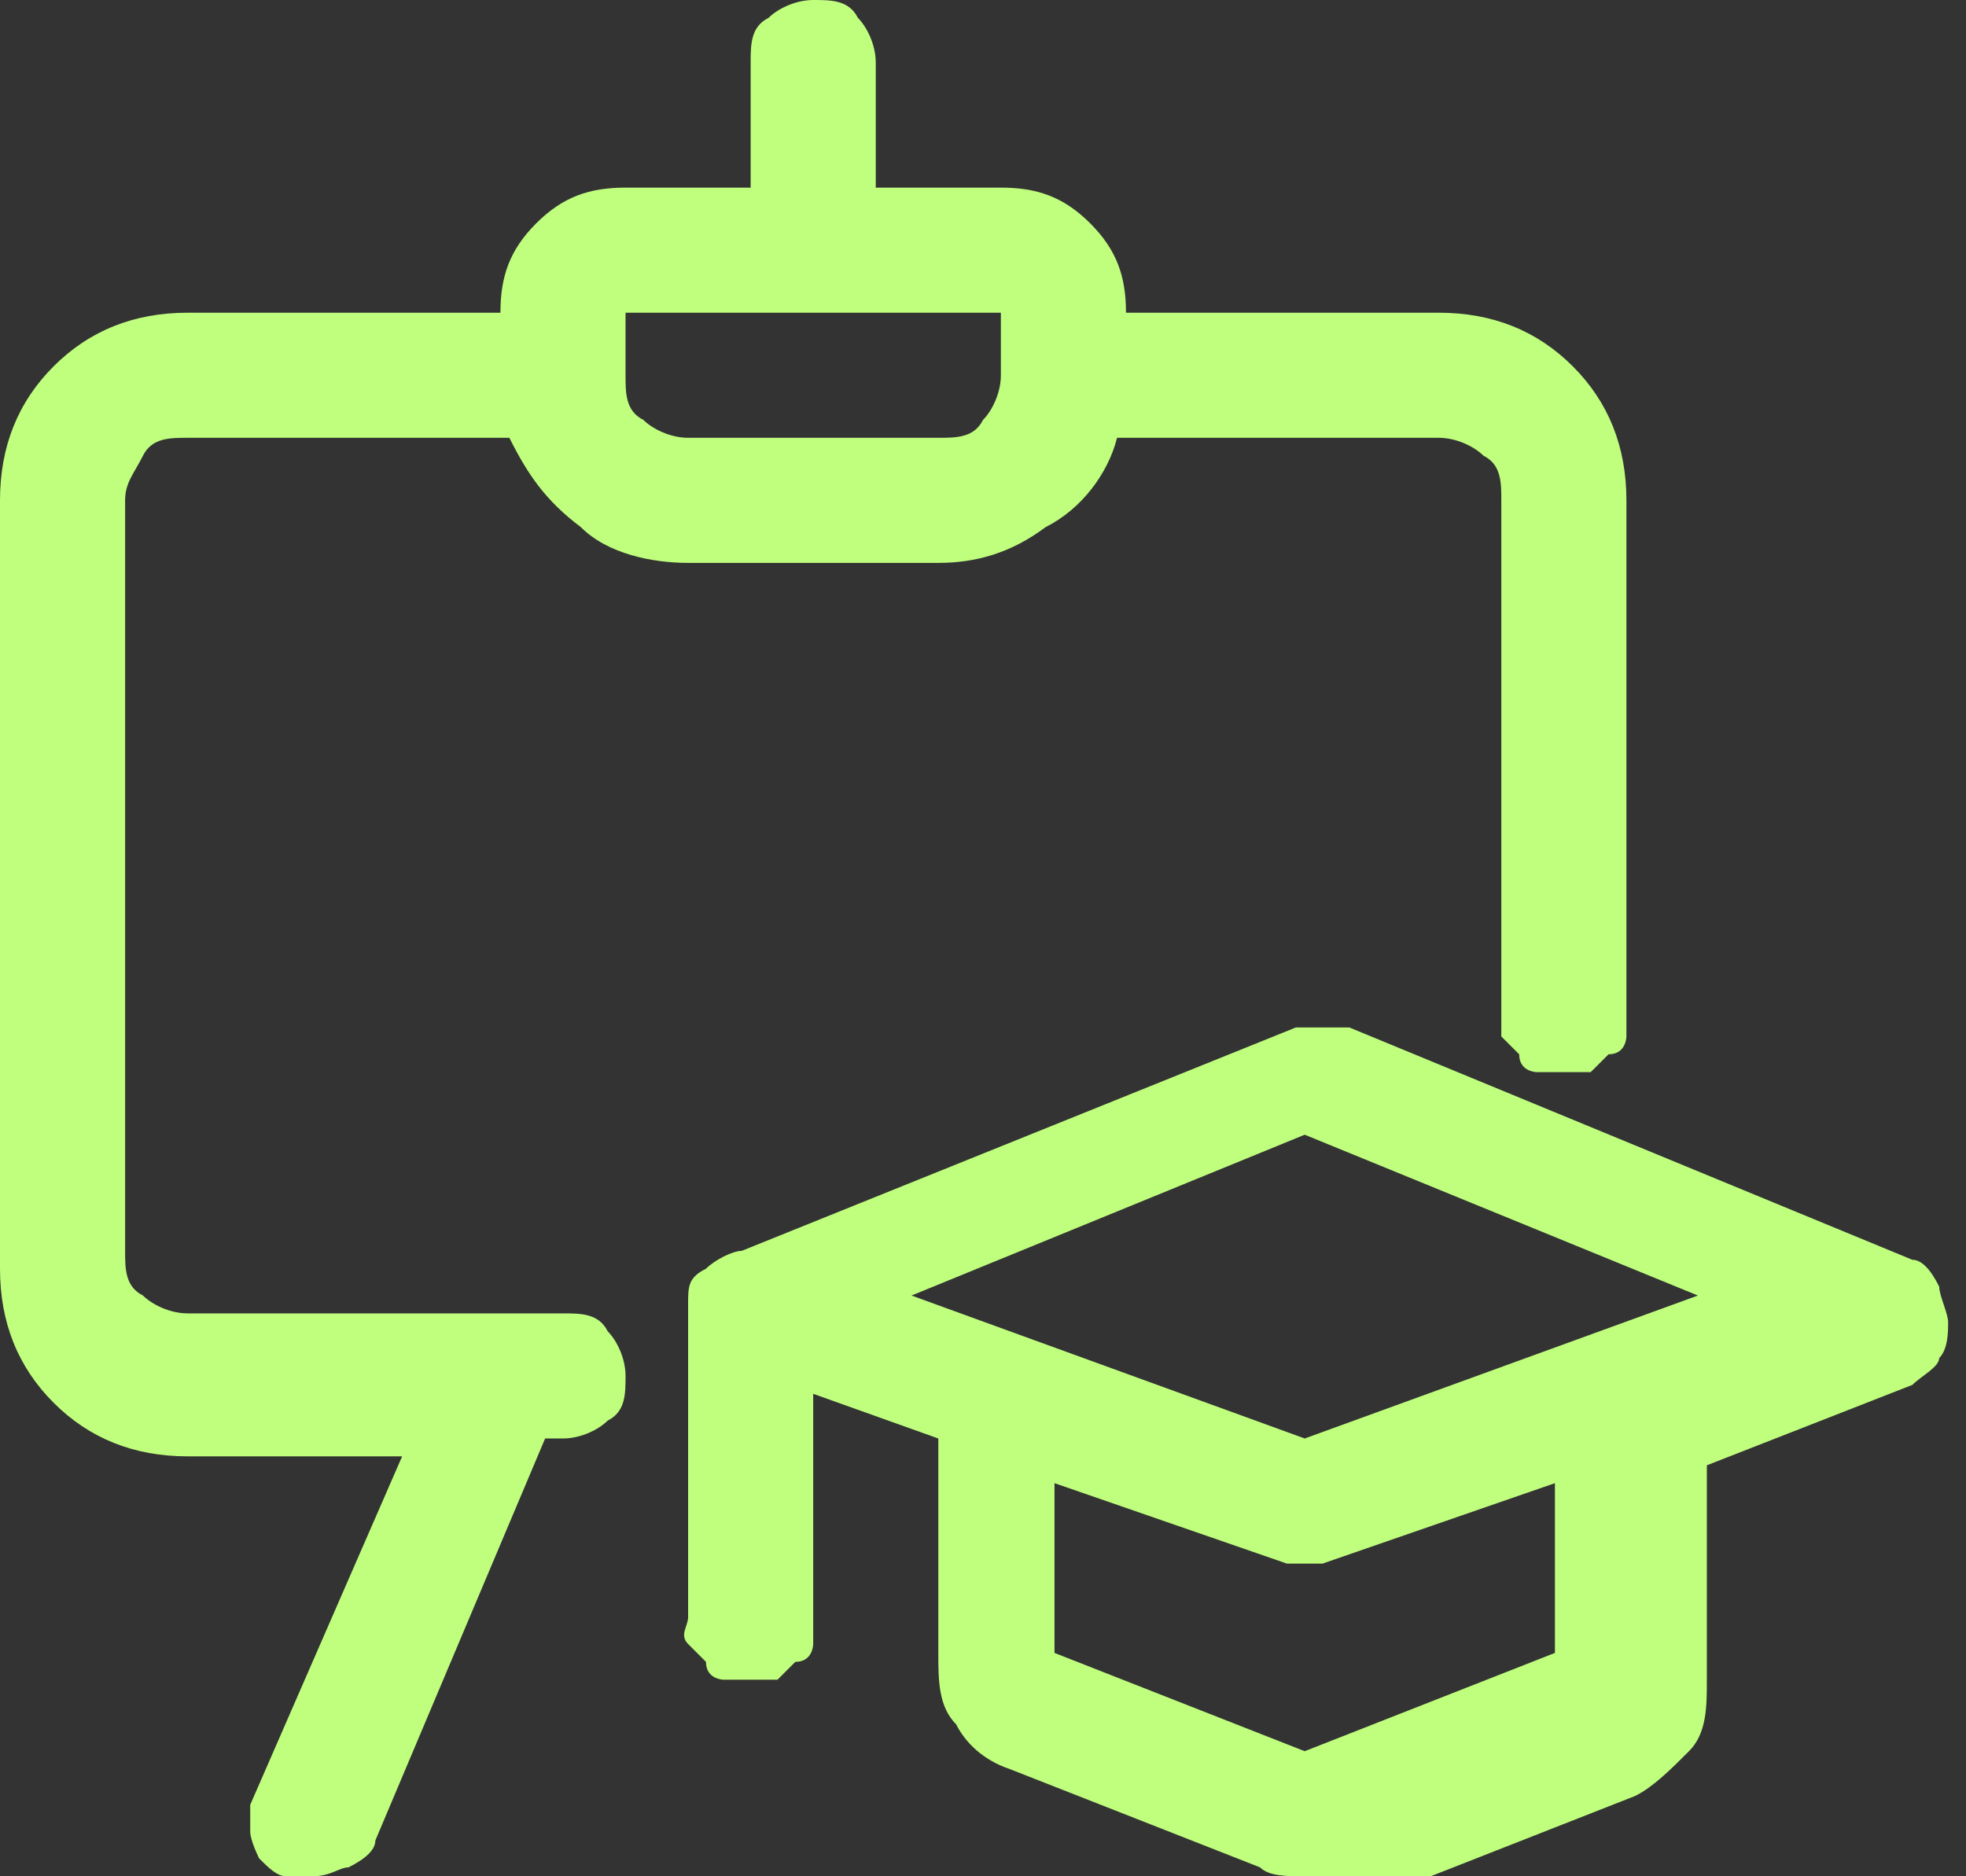
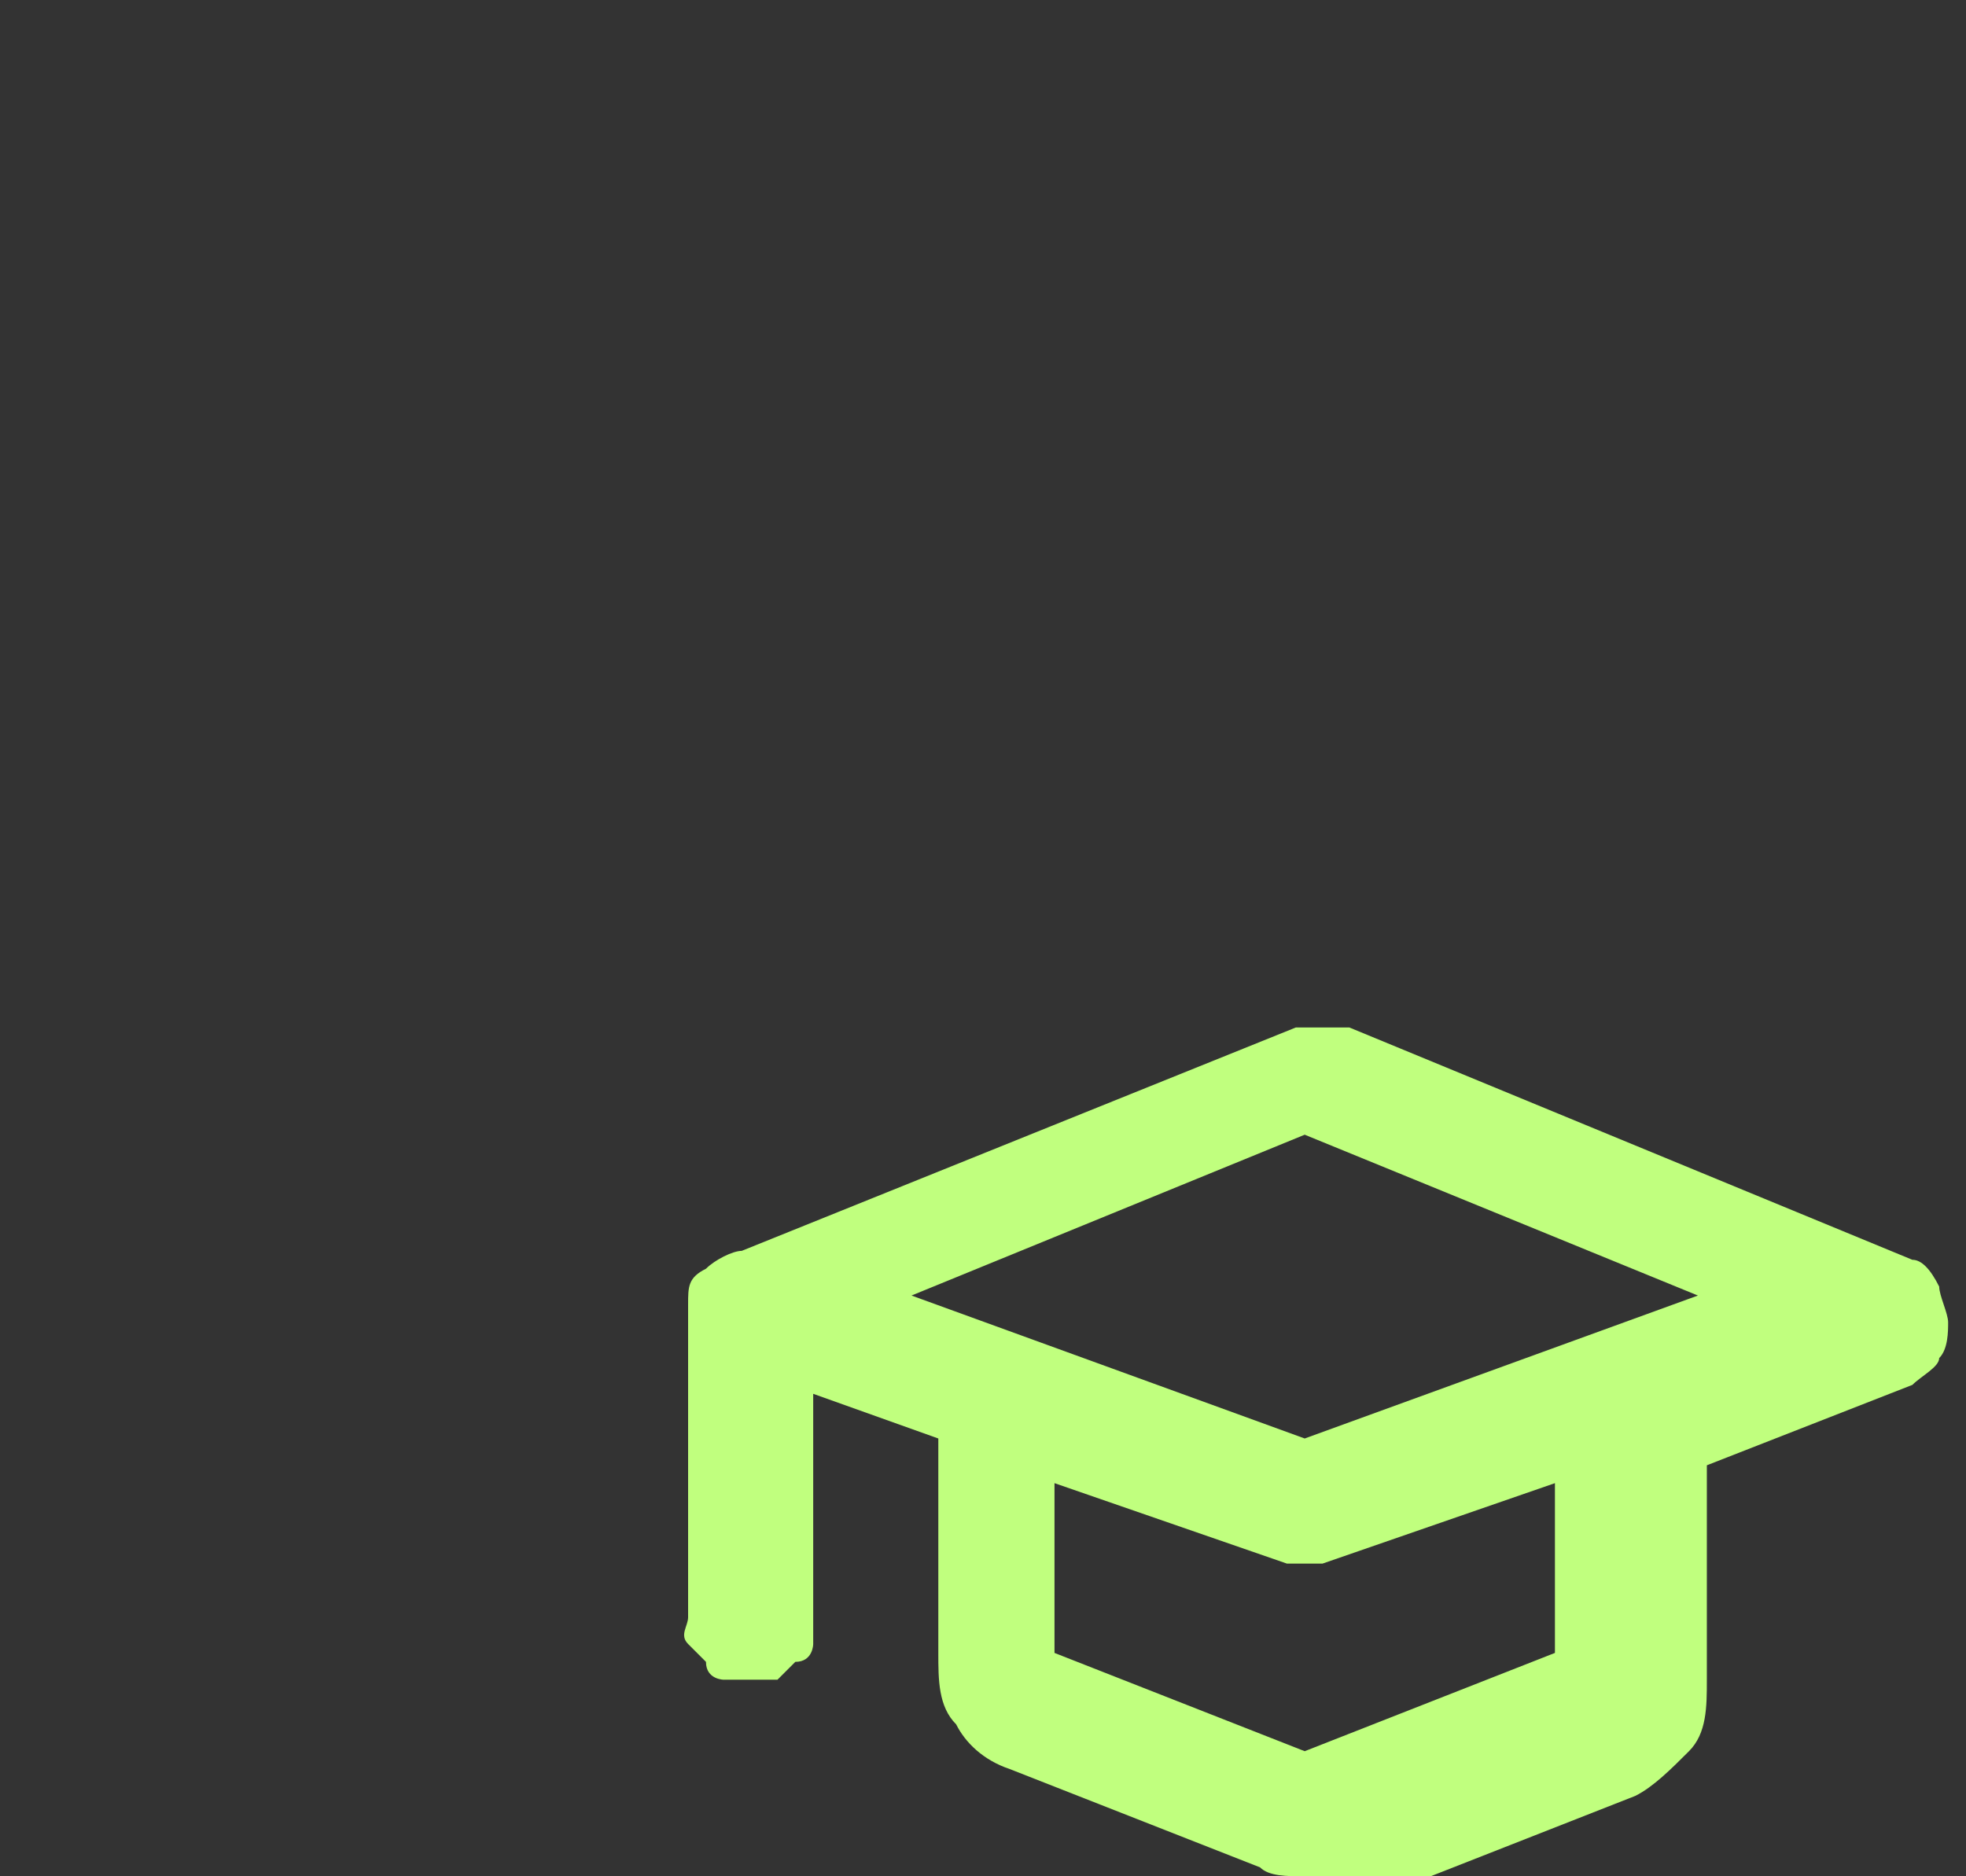
<svg xmlns="http://www.w3.org/2000/svg" id="Layer_1" data-name="Layer 1" version="1.1" viewBox="0 0 22 21">
  <rect x="0" y="0" width="22" height="21" fill="#333333" stroke="none" />
  <defs>
    <style>
      .cls-1 {
        fill: #c0ff7e;
        stroke-width: 0px;
      }
    </style>
  </defs>
-   <path class="cls-1" d="M3.5,21c-.1,0-.2,0-.3,0-.1,0-.2-.1-.3-.2,0,0-.1-.2-.1-.3,0-.1,0-.2,0-.3l1.7-3.9h-2.4c-.6,0-1.1-.2-1.5-.6-.4-.4-.6-.9-.6-1.5V5.6c0-.6.2-1.1.6-1.5.4-.4.9-.6,1.5-.6h3.5c0-.4.1-.7.4-1,.3-.3.6-.4,1-.4h1.4V.7c0-.2,0-.4.2-.5.1-.1.3-.2.5-.2s.4,0,.5.2c.1.1.2.3.2.5v1.4h1.4c.4,0,.7.1,1,.4.3.3.4.6.4,1h3.5c.6,0,1.1.2,1.5.6.4.4.6.9.6,1.5v5.7c0,0,0,.2,0,.3,0,0,0,.2-.2.2,0,0-.1.1-.2.2,0,0-.2,0-.3,0s-.2,0-.3,0c0,0-.2,0-.2-.2,0,0-.1-.1-.2-.2,0,0,0-.2,0-.3v-5.7c0-.2,0-.4-.2-.5-.1-.1-.3-.2-.5-.2h-3.6c-.1.4-.4.8-.8,1-.4.3-.8.4-1.2.4h-2.8c-.4,0-.9-.1-1.2-.4-.4-.3-.6-.6-.8-1h-3.6c-.2,0-.4,0-.5.2s-.2.3-.2.5v8.4c0,.2,0,.4.2.5.1.1.3.2.5.2h4.2c.2,0,.4,0,.5.2.1.1.2.3.2.5s0,.4-.2.5c-.1.1-.3.2-.5.2h-.2l-1.9,4.5c0,.1-.1.2-.3.3-.1,0-.2.1-.4.1ZM7,4.2c0,.2,0,.4.2.5.1.1.3.2.5.2h2.8c.2,0,.4,0,.5-.2.1-.1.2-.3.2-.5v-.7h-4.2v.7Z" />
  <path class="cls-1" d="M14.6,21c-.2,0-.4,0-.5-.1l-2.8-1.1c-.3-.1-.5-.3-.6-.5-.2-.2-.2-.5-.2-.8v-2.4l-1.4-.5v2.5c0,0,0,.2,0,.3,0,0,0,.2-.2.2,0,0-.1.1-.2.2,0,0-.2,0-.3,0s-.2,0-.3,0c0,0-.2,0-.2-.2,0,0-.1-.1-.2-.2s0-.2,0-.3v-3.5c0-.2,0-.3.2-.4.1-.1.3-.2.4-.2l6.2-2.5c0,0,.2,0,.3,0,0,0,.2,0,.3,0l6.3,2.6c.1,0,.2.1.3.3,0,.1.1.3.1.4,0,.1,0,.3-.1.4,0,.1-.2.2-.3.3l-2.3.9v2.4c0,.3,0,.6-.2.8-.2.2-.4.4-.6.5l-2.8,1.1c-.2,0-.3.1-.5.1ZM11.8,18.5l2.8,1.1,2.8-1.1v-1.9l-2.6.9c0,0-.2,0-.2,0,0,0-.2,0-.2,0l-2.6-.9v1.9ZM14.6,16.1l4.4-1.6-4.4-1.8-4.4,1.8,4.4,1.6Z" />
</svg>